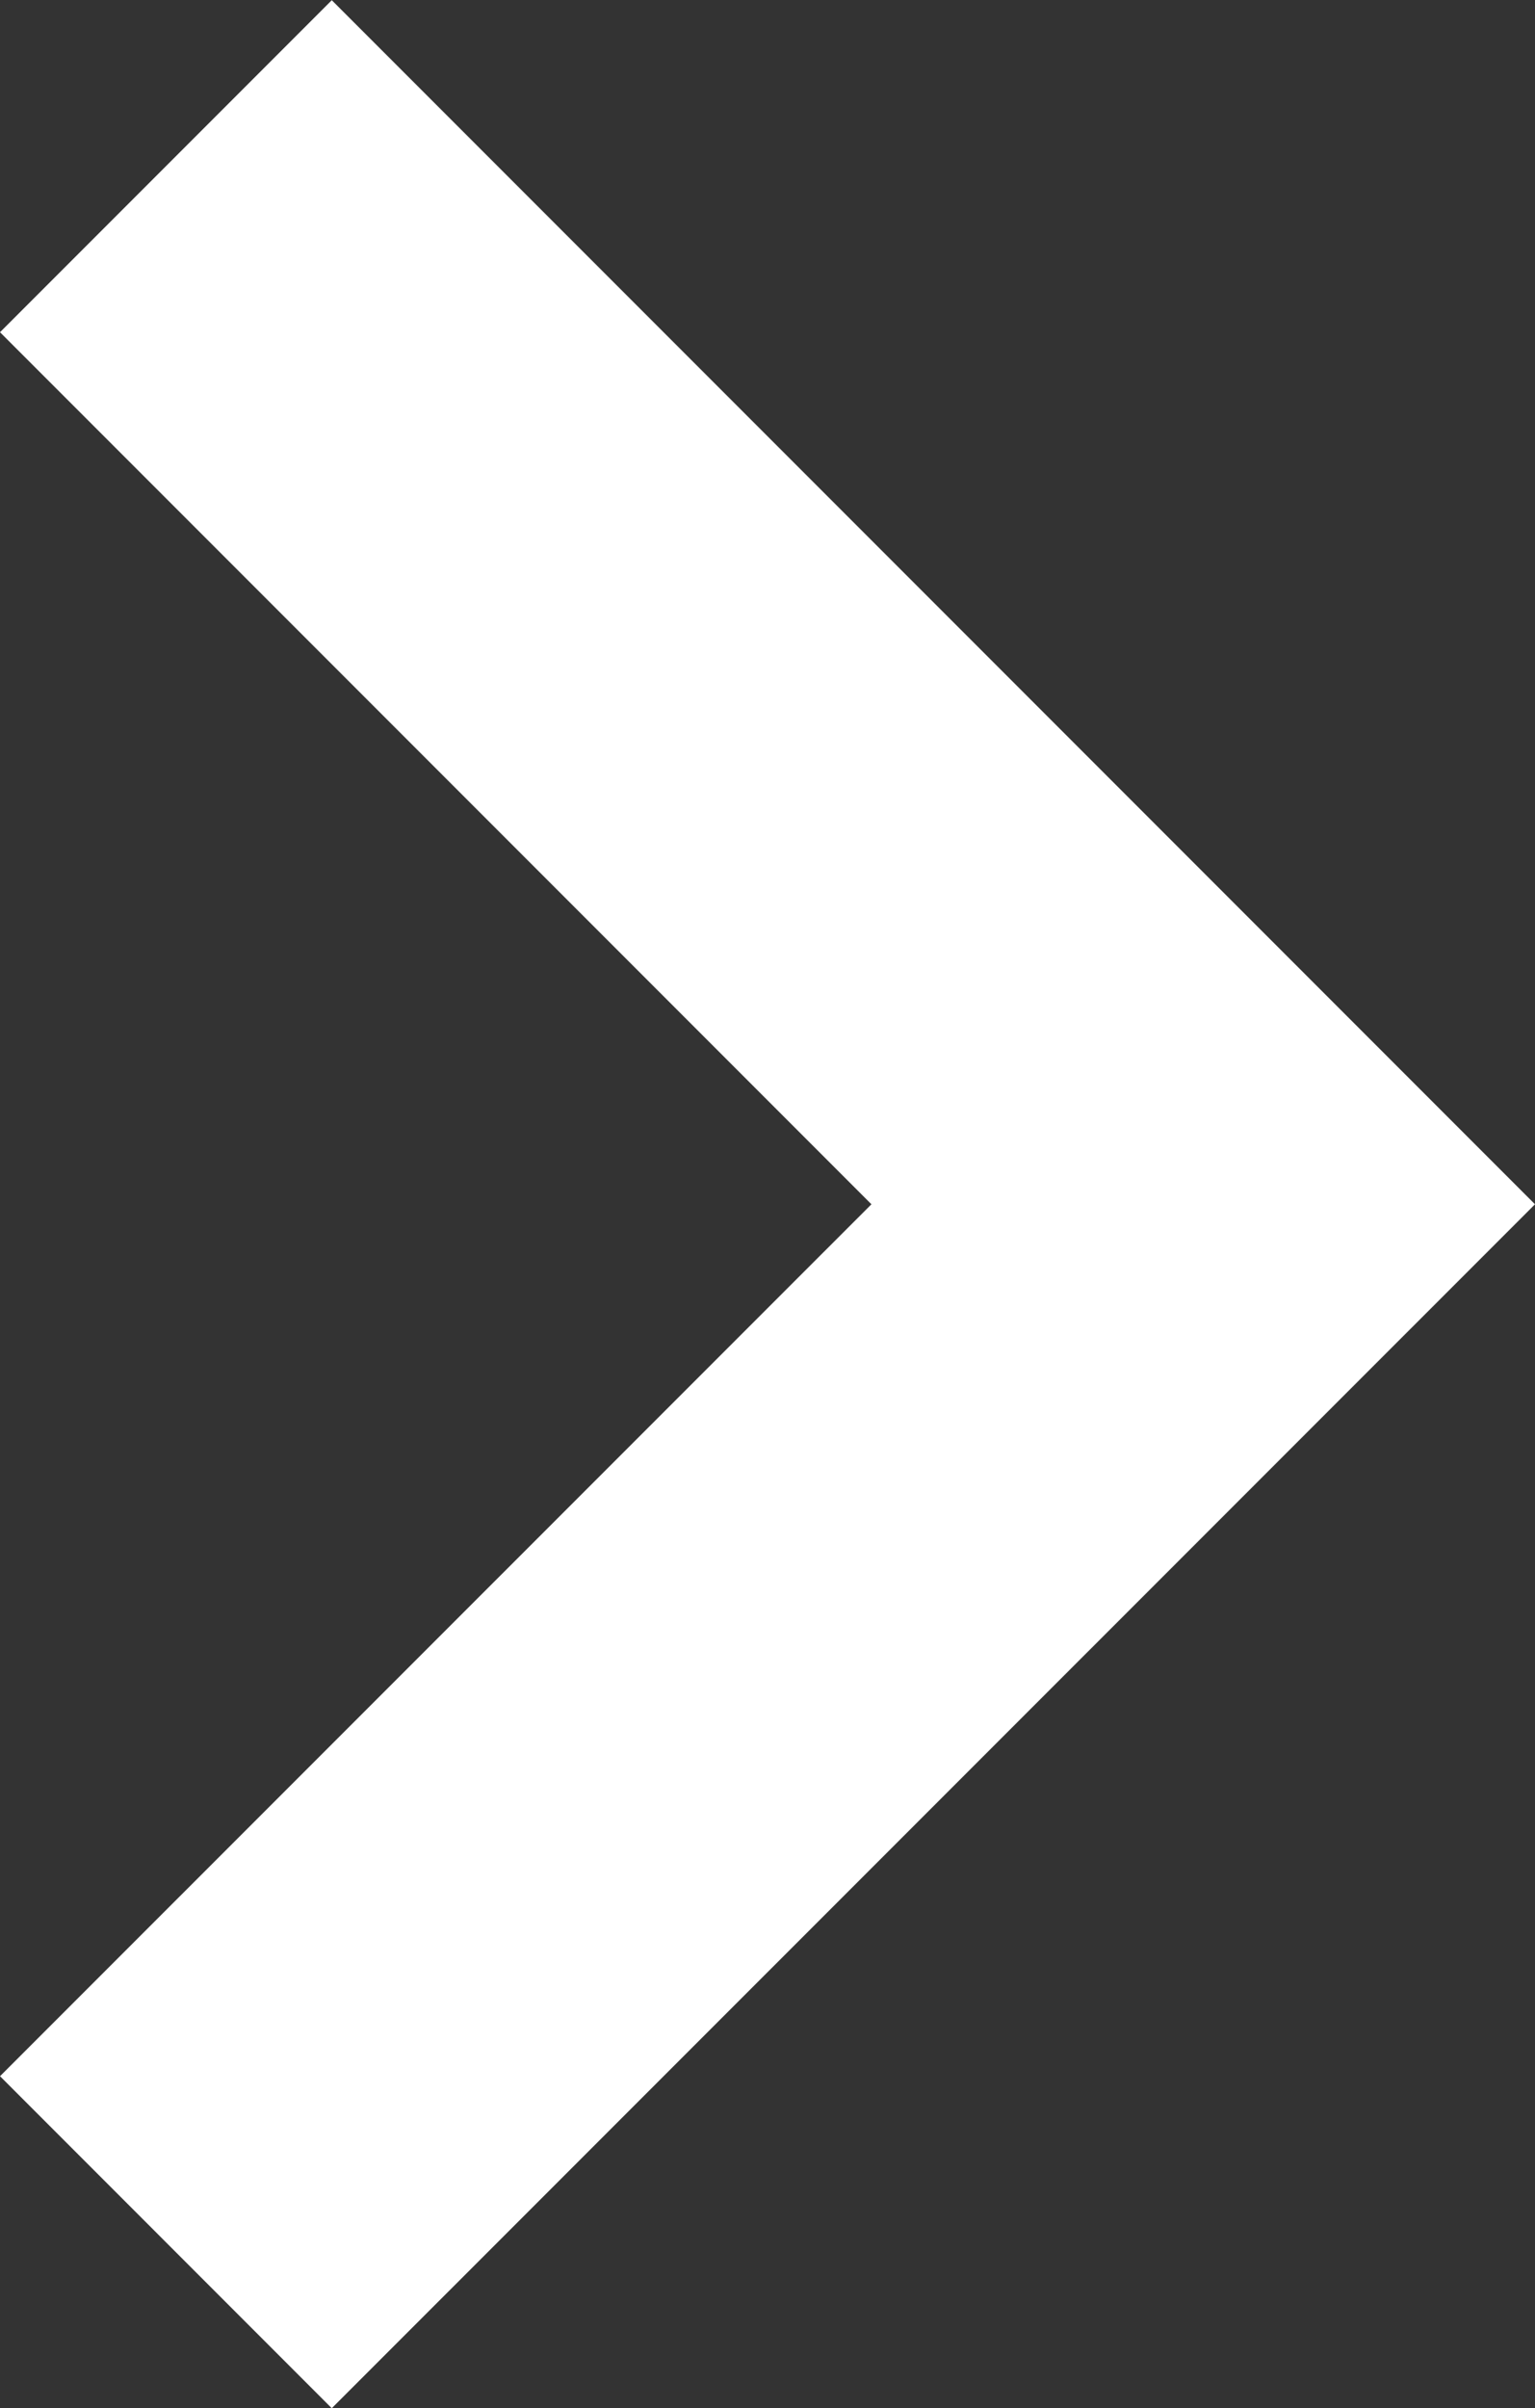
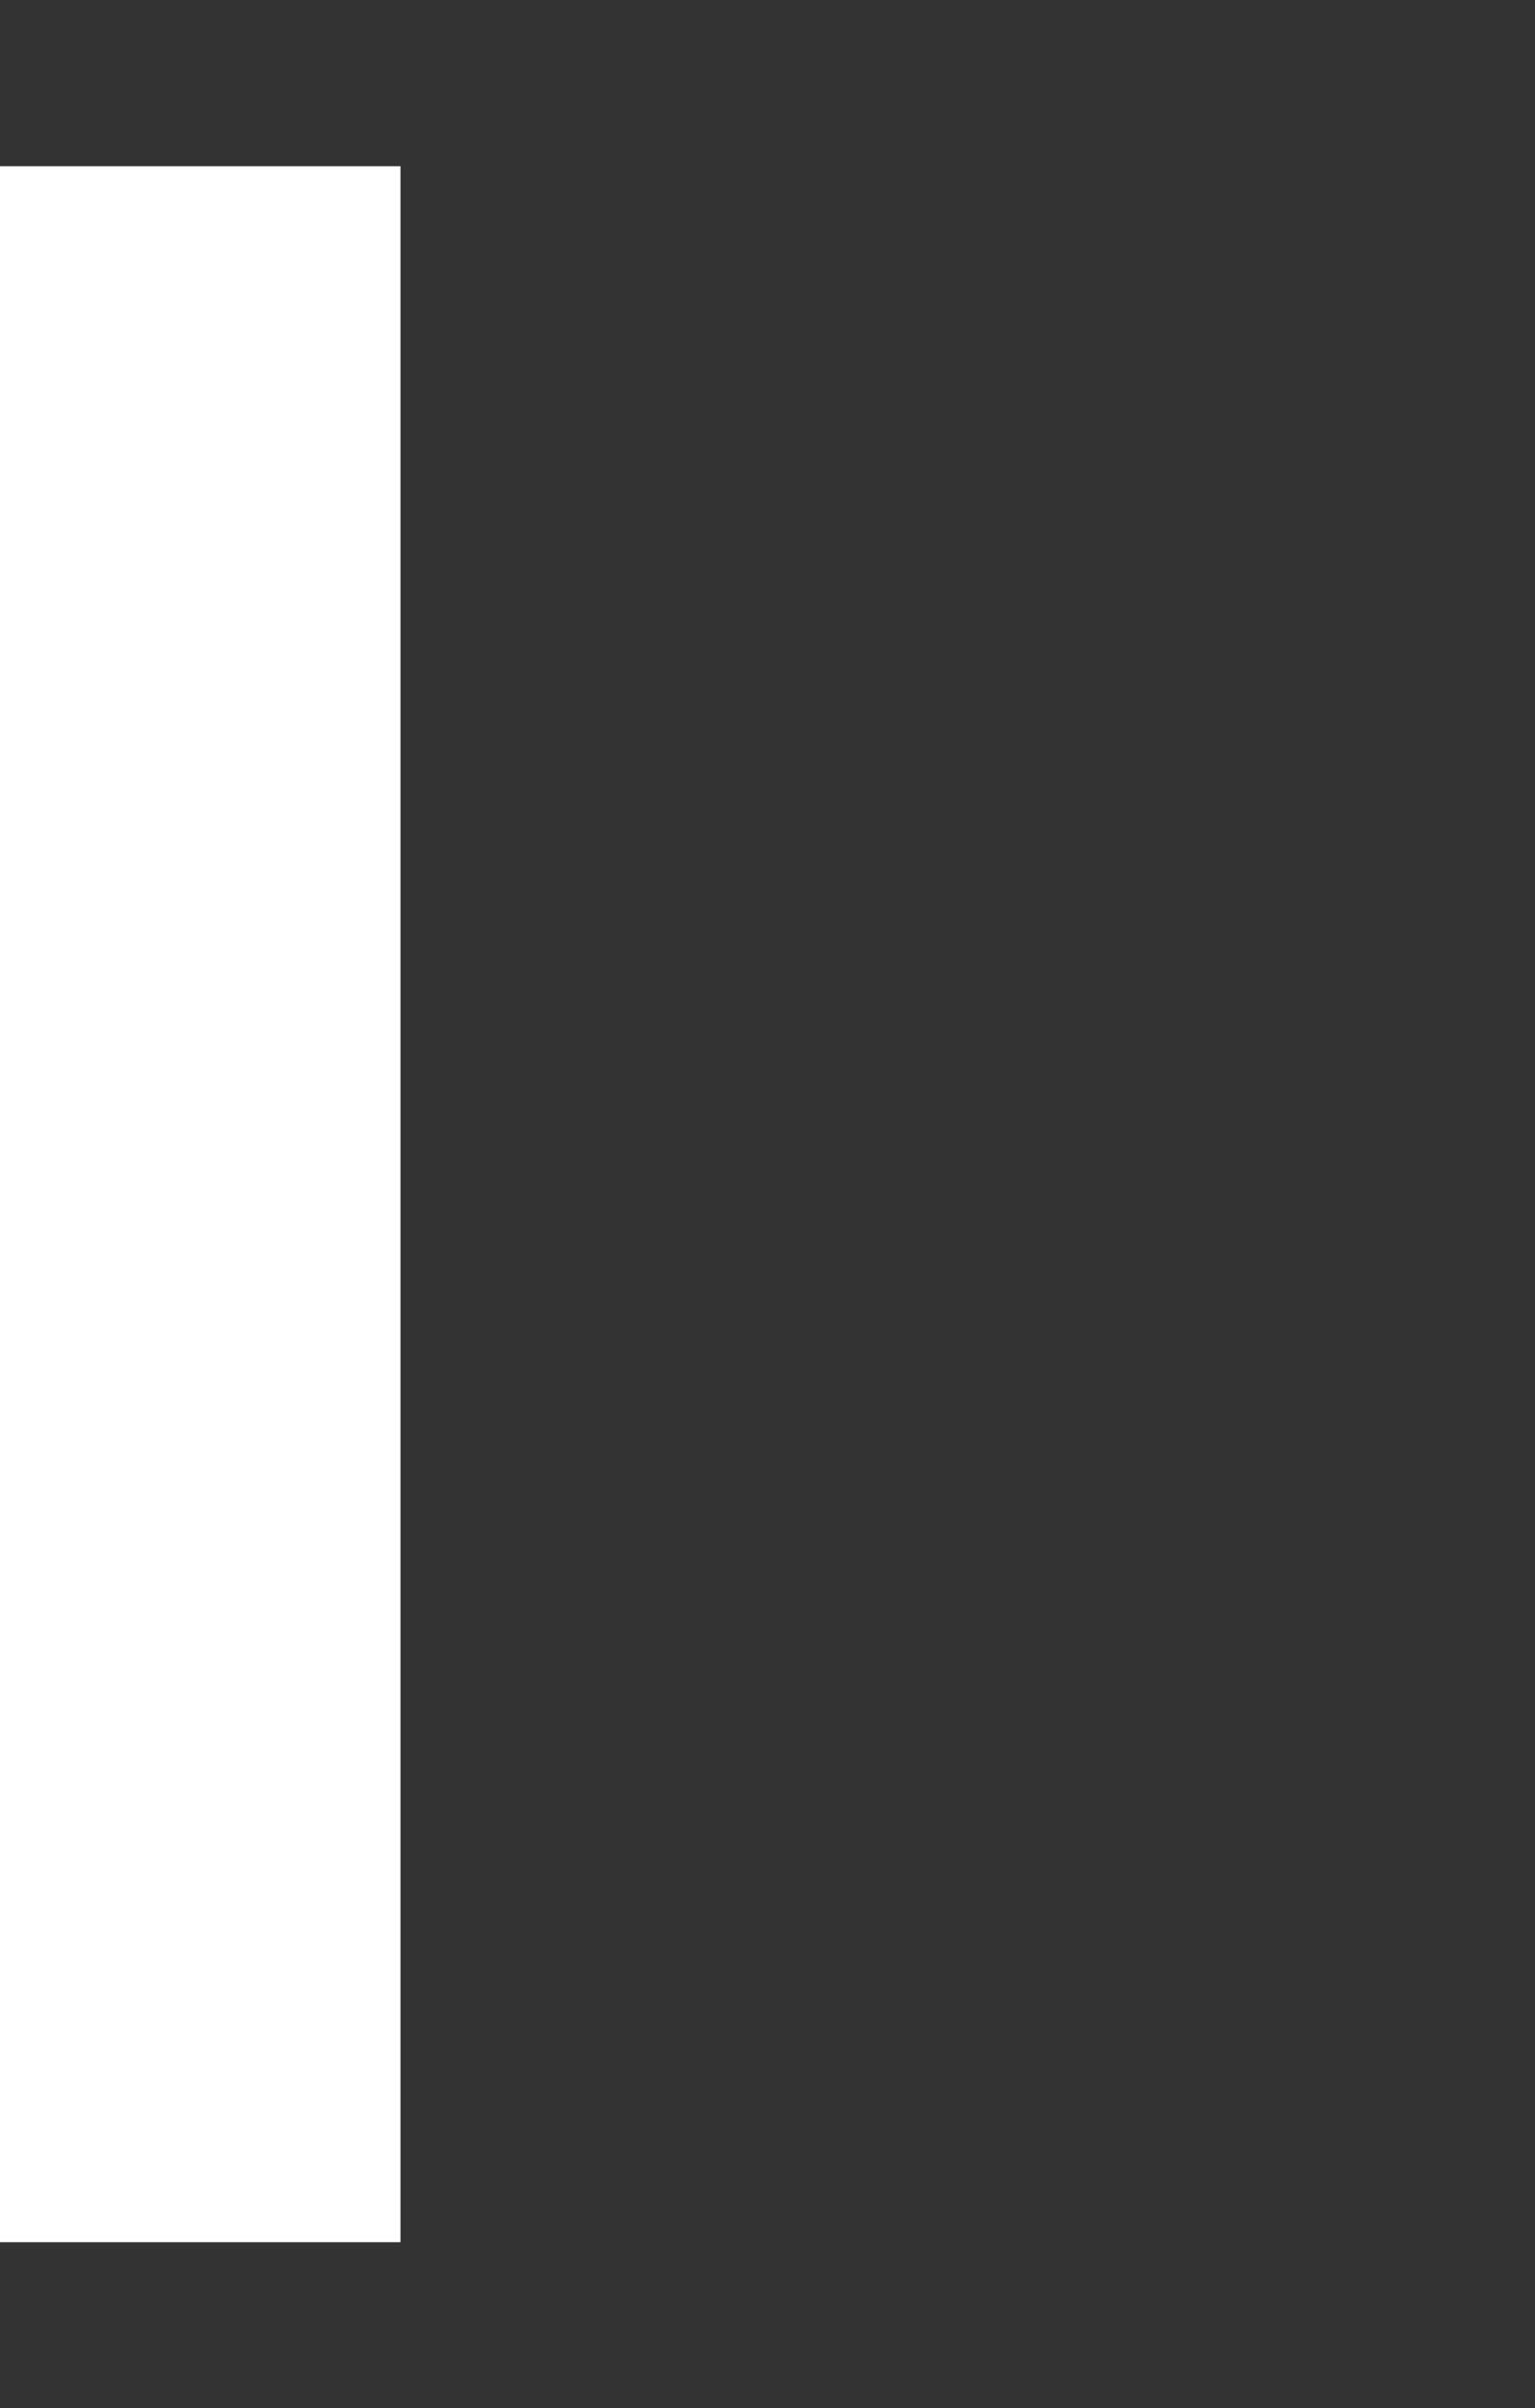
<svg xmlns="http://www.w3.org/2000/svg" width="22.901" height="35.903" viewBox="0 0 22.901 35.903">
  <rect x="0" y="0" width="22.901" height="35.903" fill="#333333" stroke="none" />
  <g id="Pfeil" transform="translate(-289.095 -18.665)">
-     <path id="Pfad_2995" data-name="Pfad 2995" d="M274.941,19.7l15.476,15.476L274.941,50.65" transform="translate(16.629 1.443)" fill="none" stroke="#fff" stroke-width="7" />
+     <path id="Pfad_2995" data-name="Pfad 2995" d="M274.941,19.7L274.941,50.65" transform="translate(16.629 1.443)" fill="none" stroke="#fff" stroke-width="7" />
  </g>
</svg>